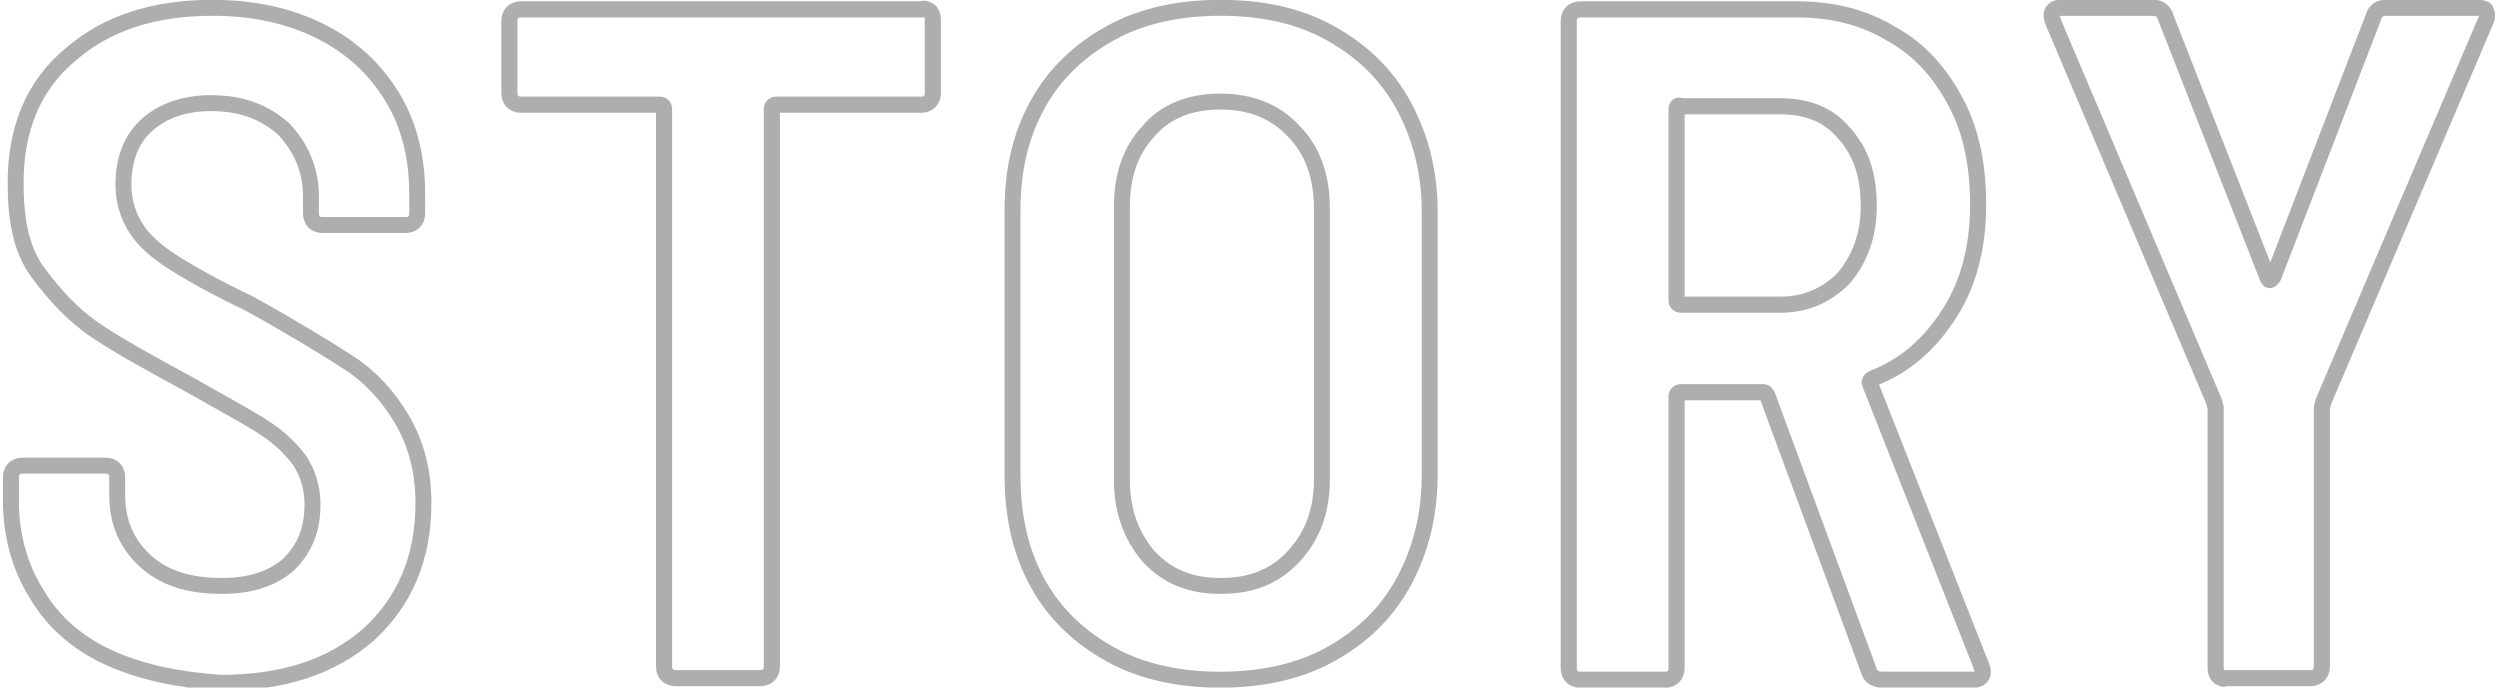
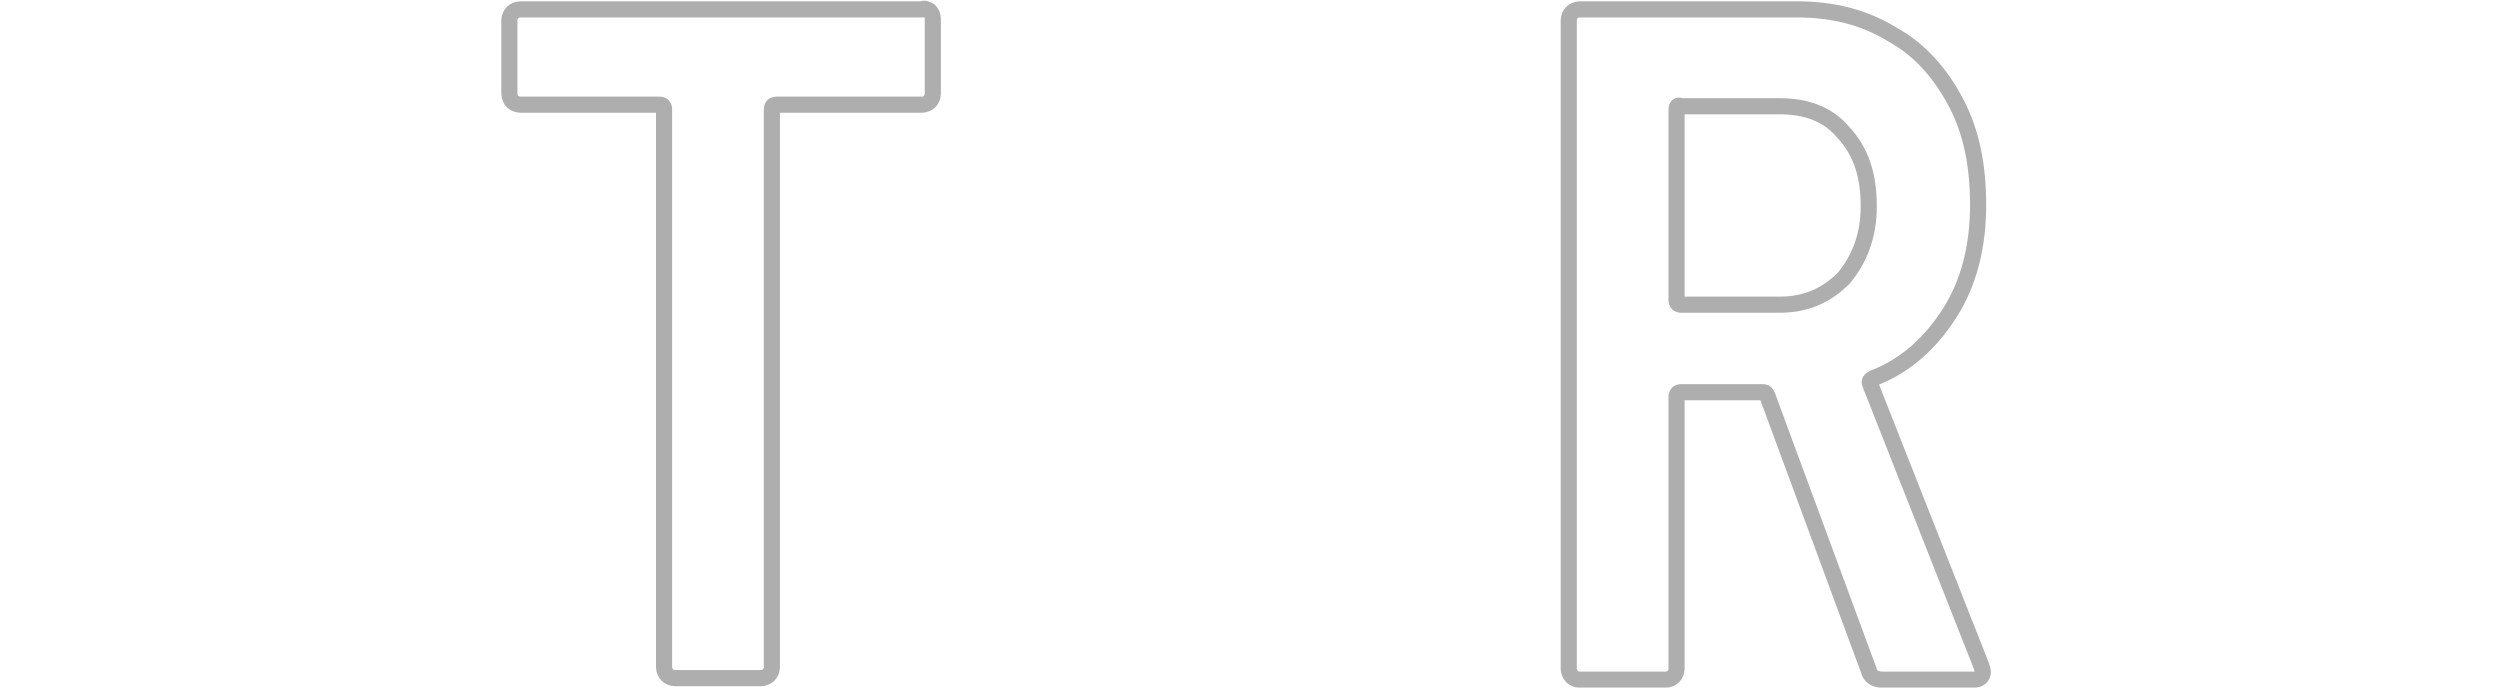
<svg xmlns="http://www.w3.org/2000/svg" version="1.1" id="レイヤー_1" x="0px" y="0px" width="160px" height="44px" viewBox="0 0 160 44" style="enable-background:new 0 0 160 44;" xml:space="preserve">
  <style type="text/css">
	.st0{fill:none;stroke:#AEAEAE;stroke-width:1.02;stroke-miterlimit:10;}
	.st1{fill:none;stroke:#AEAEAE;stroke-width:1.032;stroke-miterlimit:10;}
	.st2{fill:none;stroke:#AEAEAE;stroke-width:1.032;stroke-miterlimit:10;}
</style>
-   <path class="st0" d="M7,42.1c-2-0.9-3.6-2.3-4.6-4c-1.1-1.7-1.7-3.8-1.7-6v-1.6c0-0.2,0.1-0.4,0.2-0.5c0.1-0.1,0.3-0.2,0.5-0.2h5.4  c0.2,0,0.4,0.1,0.5,0.2c0.1,0.1,0.2,0.3,0.2,0.5v1.2c0,1.7,0.6,3.1,1.8,4.2c1.2,1.1,2.8,1.6,4.9,1.6c1.9,0,3.3-0.5,4.3-1.4  c1-1,1.5-2.2,1.5-3.8c0-1.1-0.3-2-0.8-2.8c-0.6-0.8-1.3-1.5-2.4-2.2s-2.6-1.5-4.7-2.7c-2.4-1.3-4.4-2.4-5.9-3.4  c-1.5-1-2.7-2.3-3.8-3.8S1,13.9,1,11.7c0-3.4,1.1-6.2,3.5-8.2c2.3-2,5.3-3,9.1-3c2.6,0,4.9,0.5,6.9,1.5c2,1,3.5,2.4,4.6,4.2  c1.1,1.8,1.6,3.9,1.6,6.2v1.3c0,0.2-0.1,0.4-0.2,0.5c-0.1,0.1-0.3,0.2-0.5,0.2h-5.4c-0.2,0-0.4-0.1-0.5-0.2  c-0.1-0.1-0.2-0.3-0.2-0.5v-1.1c0-1.7-0.6-3.1-1.7-4.3c-1.2-1.1-2.7-1.7-4.7-1.7c-1.7,0-3.1,0.5-4.1,1.4c-1,0.9-1.5,2.2-1.5,3.8  c0,1.1,0.3,2,0.8,2.8c0.5,0.8,1.3,1.5,2.4,2.2c1.1,0.7,2.7,1.6,4.8,2.6c2.9,1.6,5,2.9,6.4,3.8c1.4,0.9,2.5,2.1,3.4,3.6  c0.9,1.5,1.4,3.3,1.4,5.4c0,3.5-1.2,6.3-3.5,8.4c-2.4,2.1-5.5,3.1-9.5,3.1C11.3,43.5,9,43,7,42.1z" />
  <path class="st1" d="M59.5,0.7c0.1,0.1,0.2,0.3,0.2,0.5V6c0,0.2-0.1,0.4-0.2,0.5c-0.1,0.1-0.3,0.2-0.5,0.2h-9.3  c-0.2,0-0.3,0.1-0.3,0.3v35.7c0,0.2-0.1,0.4-0.2,0.5c-0.1,0.1-0.3,0.2-0.5,0.2h-5.5c-0.2,0-0.4-0.1-0.5-0.2  c-0.1-0.1-0.2-0.3-0.2-0.5V7c0-0.2-0.1-0.3-0.3-0.3h-8.9c-0.2,0-0.4-0.1-0.5-0.2c-0.1-0.1-0.2-0.3-0.2-0.5V1.3  c0-0.2,0.1-0.4,0.2-0.5c0.1-0.1,0.3-0.2,0.5-0.2H59C59.2,0.5,59.3,0.6,59.5,0.7z" />
-   <path class="st0" d="M71.1,41.9c-2-1.1-3.6-2.6-4.7-4.6c-1.1-2-1.6-4.3-1.6-6.9V13.5c0-2.6,0.5-4.8,1.6-6.8c1.1-2,2.7-3.5,4.7-4.6  s4.4-1.6,7-1.6c2.7,0,5,0.5,7,1.6s3.6,2.6,4.7,4.6s1.7,4.3,1.7,6.8v16.9c0,2.6-0.6,4.9-1.7,6.9s-2.7,3.5-4.7,4.6s-4.4,1.6-7,1.6  C75.5,43.5,73.1,43,71.1,41.9z M82.8,35.6c1.2-1.3,1.8-2.9,1.8-4.9V13.3c0-2-0.6-3.7-1.8-4.9c-1.2-1.3-2.8-1.9-4.7-1.9  c-1.9,0-3.5,0.6-4.6,1.9c-1.2,1.3-1.7,2.9-1.7,4.9v17.4c0,2,0.6,3.6,1.7,4.9c1.2,1.3,2.7,1.9,4.6,1.9C80.1,37.5,81.6,36.9,82.8,35.6  z" />
  <path class="st1" d="M119.6,42.9l-6.5-17.6c-0.1-0.2-0.2-0.2-0.3-0.2h-5.2c-0.2,0-0.3,0.1-0.3,0.3v17.4c0,0.2-0.1,0.4-0.2,0.5  c-0.1,0.1-0.3,0.2-0.5,0.2h-5.5c-0.2,0-0.4-0.1-0.5-0.2c-0.1-0.1-0.2-0.3-0.2-0.5V1.3c0-0.2,0.1-0.4,0.2-0.5  c0.1-0.1,0.3-0.2,0.5-0.2h13.9c2.3,0,4.3,0.5,6.1,1.6c1.8,1,3.1,2.5,4.1,4.4s1.4,4.1,1.4,6.5c0,2.7-0.6,5-1.8,6.9s-2.8,3.4-4.9,4.2  c-0.2,0.1-0.3,0.2-0.2,0.4l7.1,18c0,0.1,0.1,0.2,0.1,0.4c0,0.3-0.2,0.5-0.6,0.5h-5.8C120,43.5,119.7,43.3,119.6,42.9z M107.3,7v12.2  c0,0.2,0.1,0.3,0.3,0.3h6.3c1.7,0,3-0.6,4.1-1.7c1-1.2,1.6-2.7,1.6-4.6c0-2-0.5-3.5-1.6-4.7c-1-1.2-2.4-1.7-4.1-1.7h-6.3  C107.4,6.7,107.3,6.8,107.3,7z" />
-   <path class="st2" d="M142,43.3c-0.1-0.1-0.2-0.3-0.2-0.5V26.1l-0.1-0.4L131.4,1.4c0-0.1-0.1-0.2-0.1-0.4c0-0.3,0.2-0.5,0.6-0.5h5.9  c0.4,0,0.7,0.2,0.8,0.6l6.5,16.6c0.1,0.3,0.2,0.3,0.4,0l6.4-16.6c0.1-0.4,0.4-0.6,0.8-0.6h5.9c0.3,0,0.5,0.1,0.5,0.2  c0.1,0.2,0.1,0.4,0,0.6l-10.4,24.4l-0.1,0.4v16.6c0,0.2-0.1,0.4-0.2,0.5c-0.1,0.1-0.3,0.2-0.5,0.2h-5.5  C142.3,43.5,142.2,43.4,142,43.3z" />
</svg>